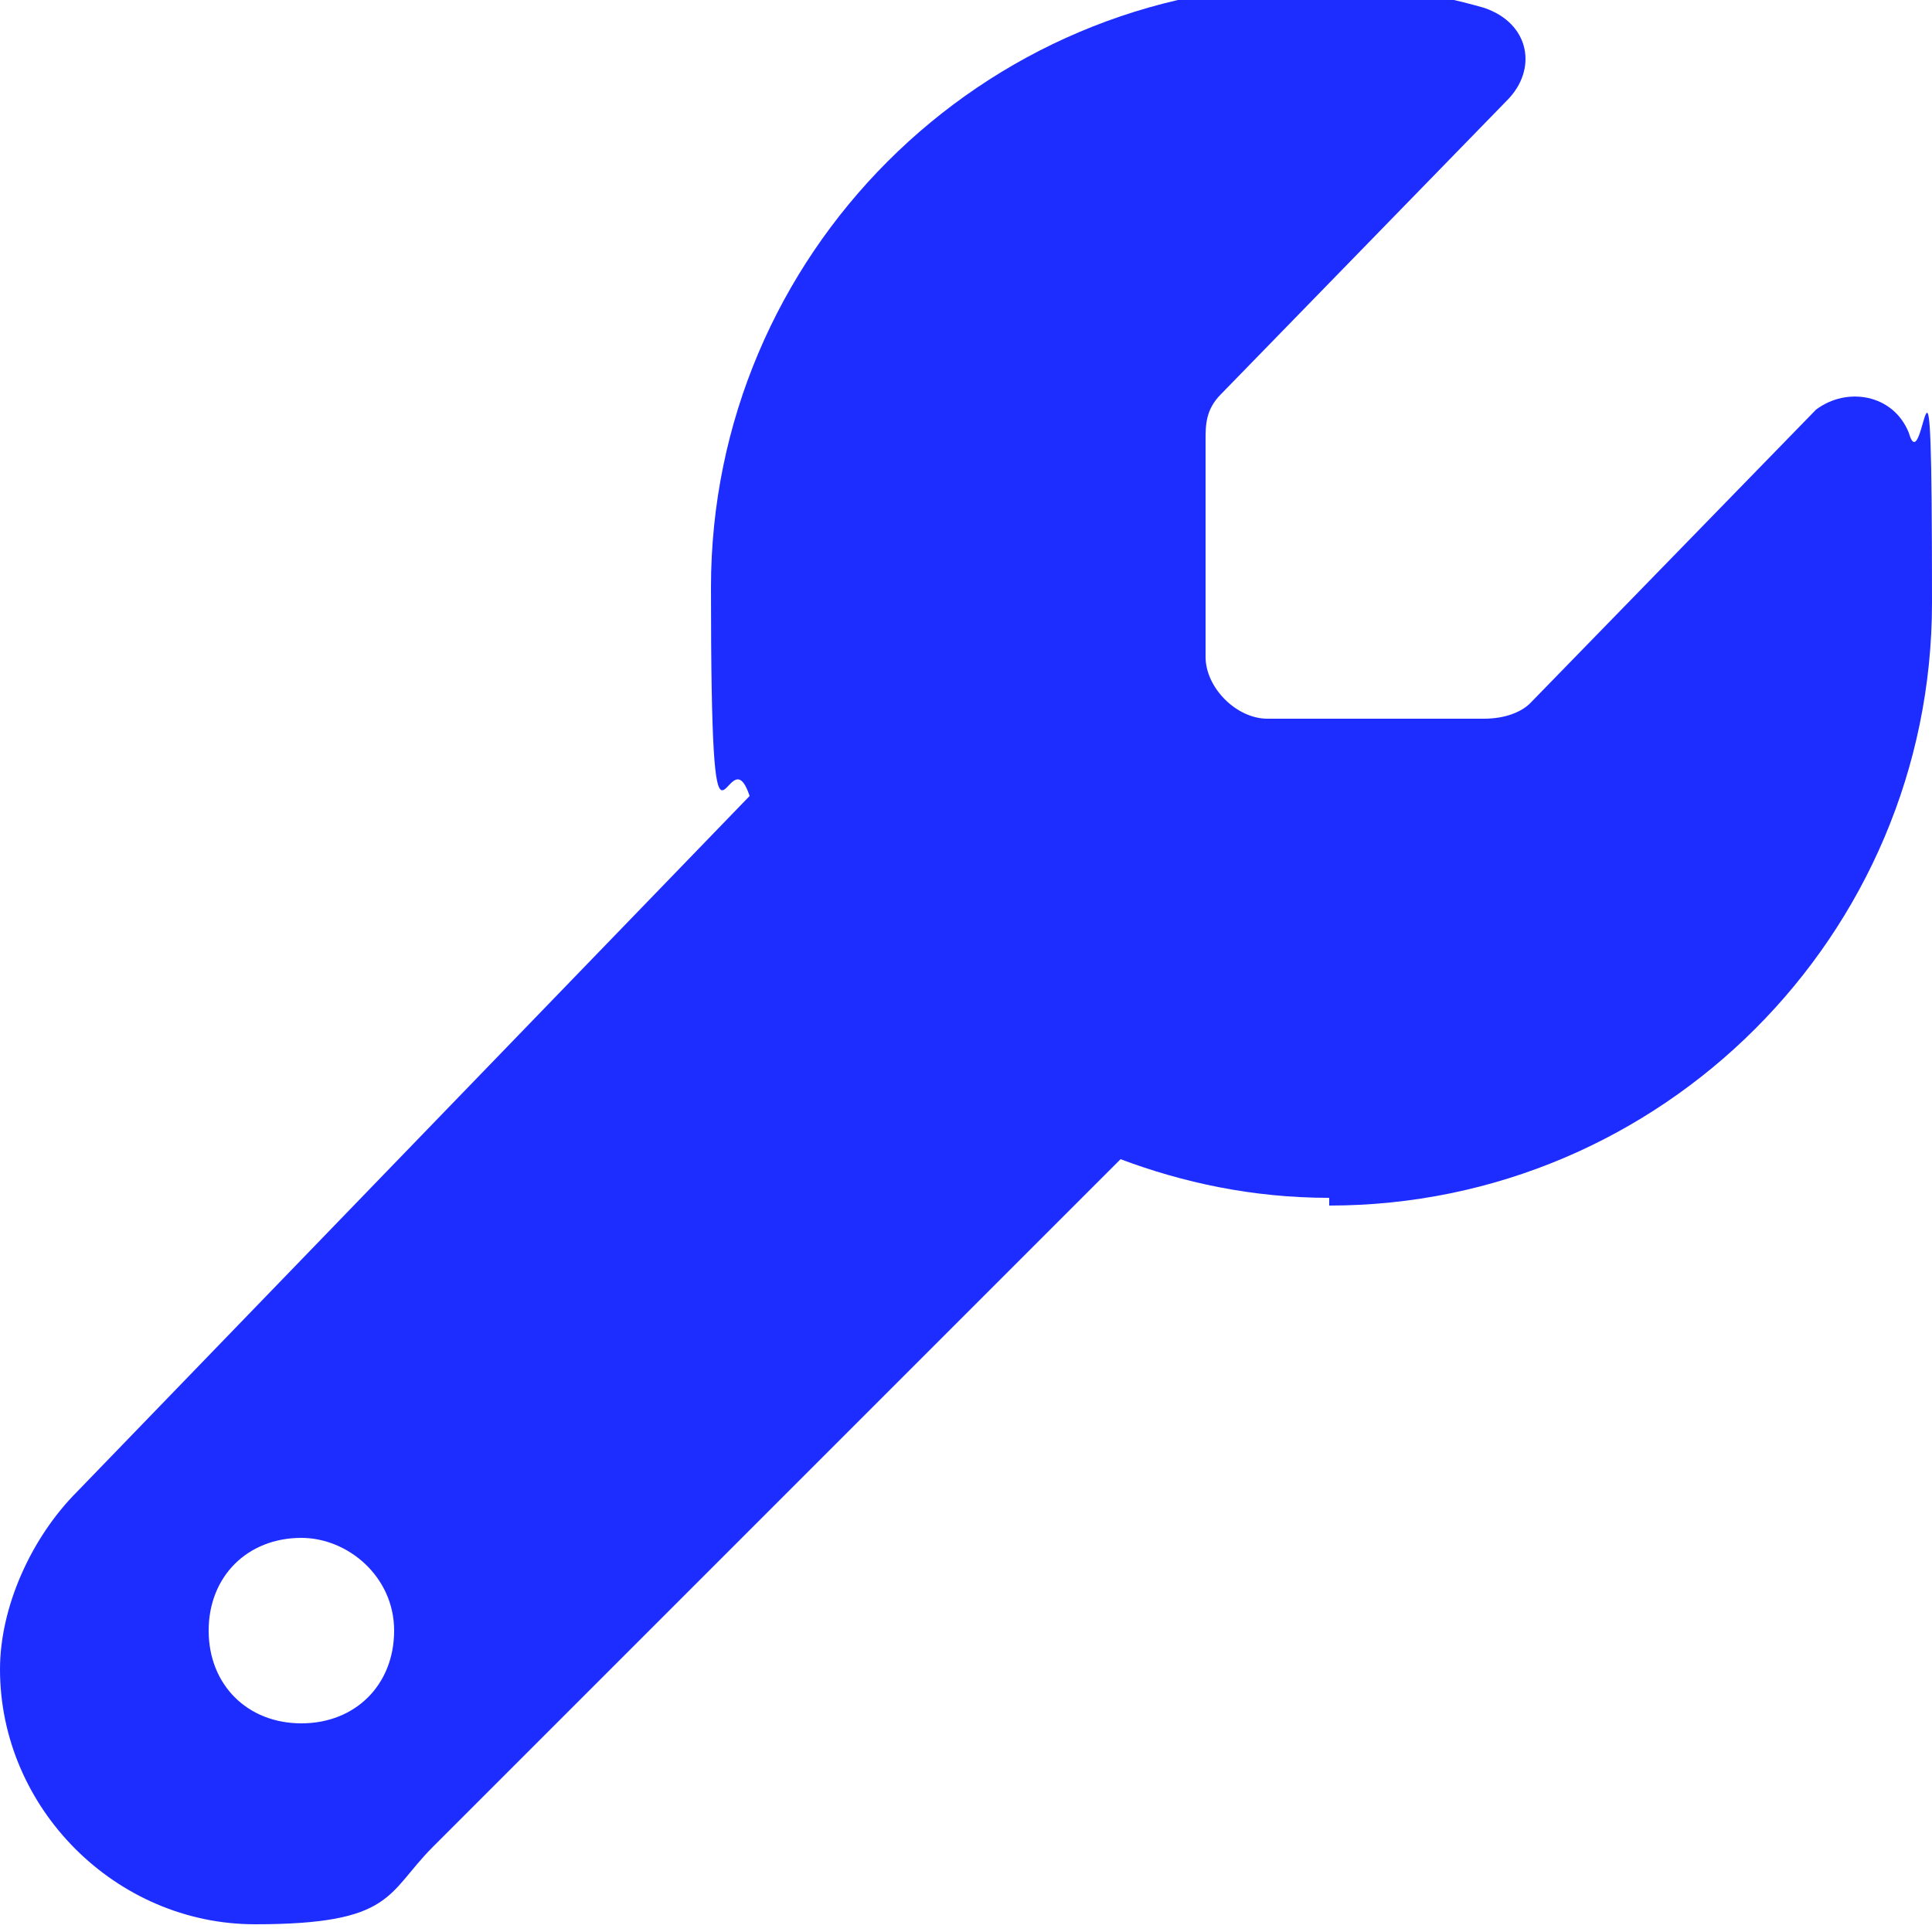
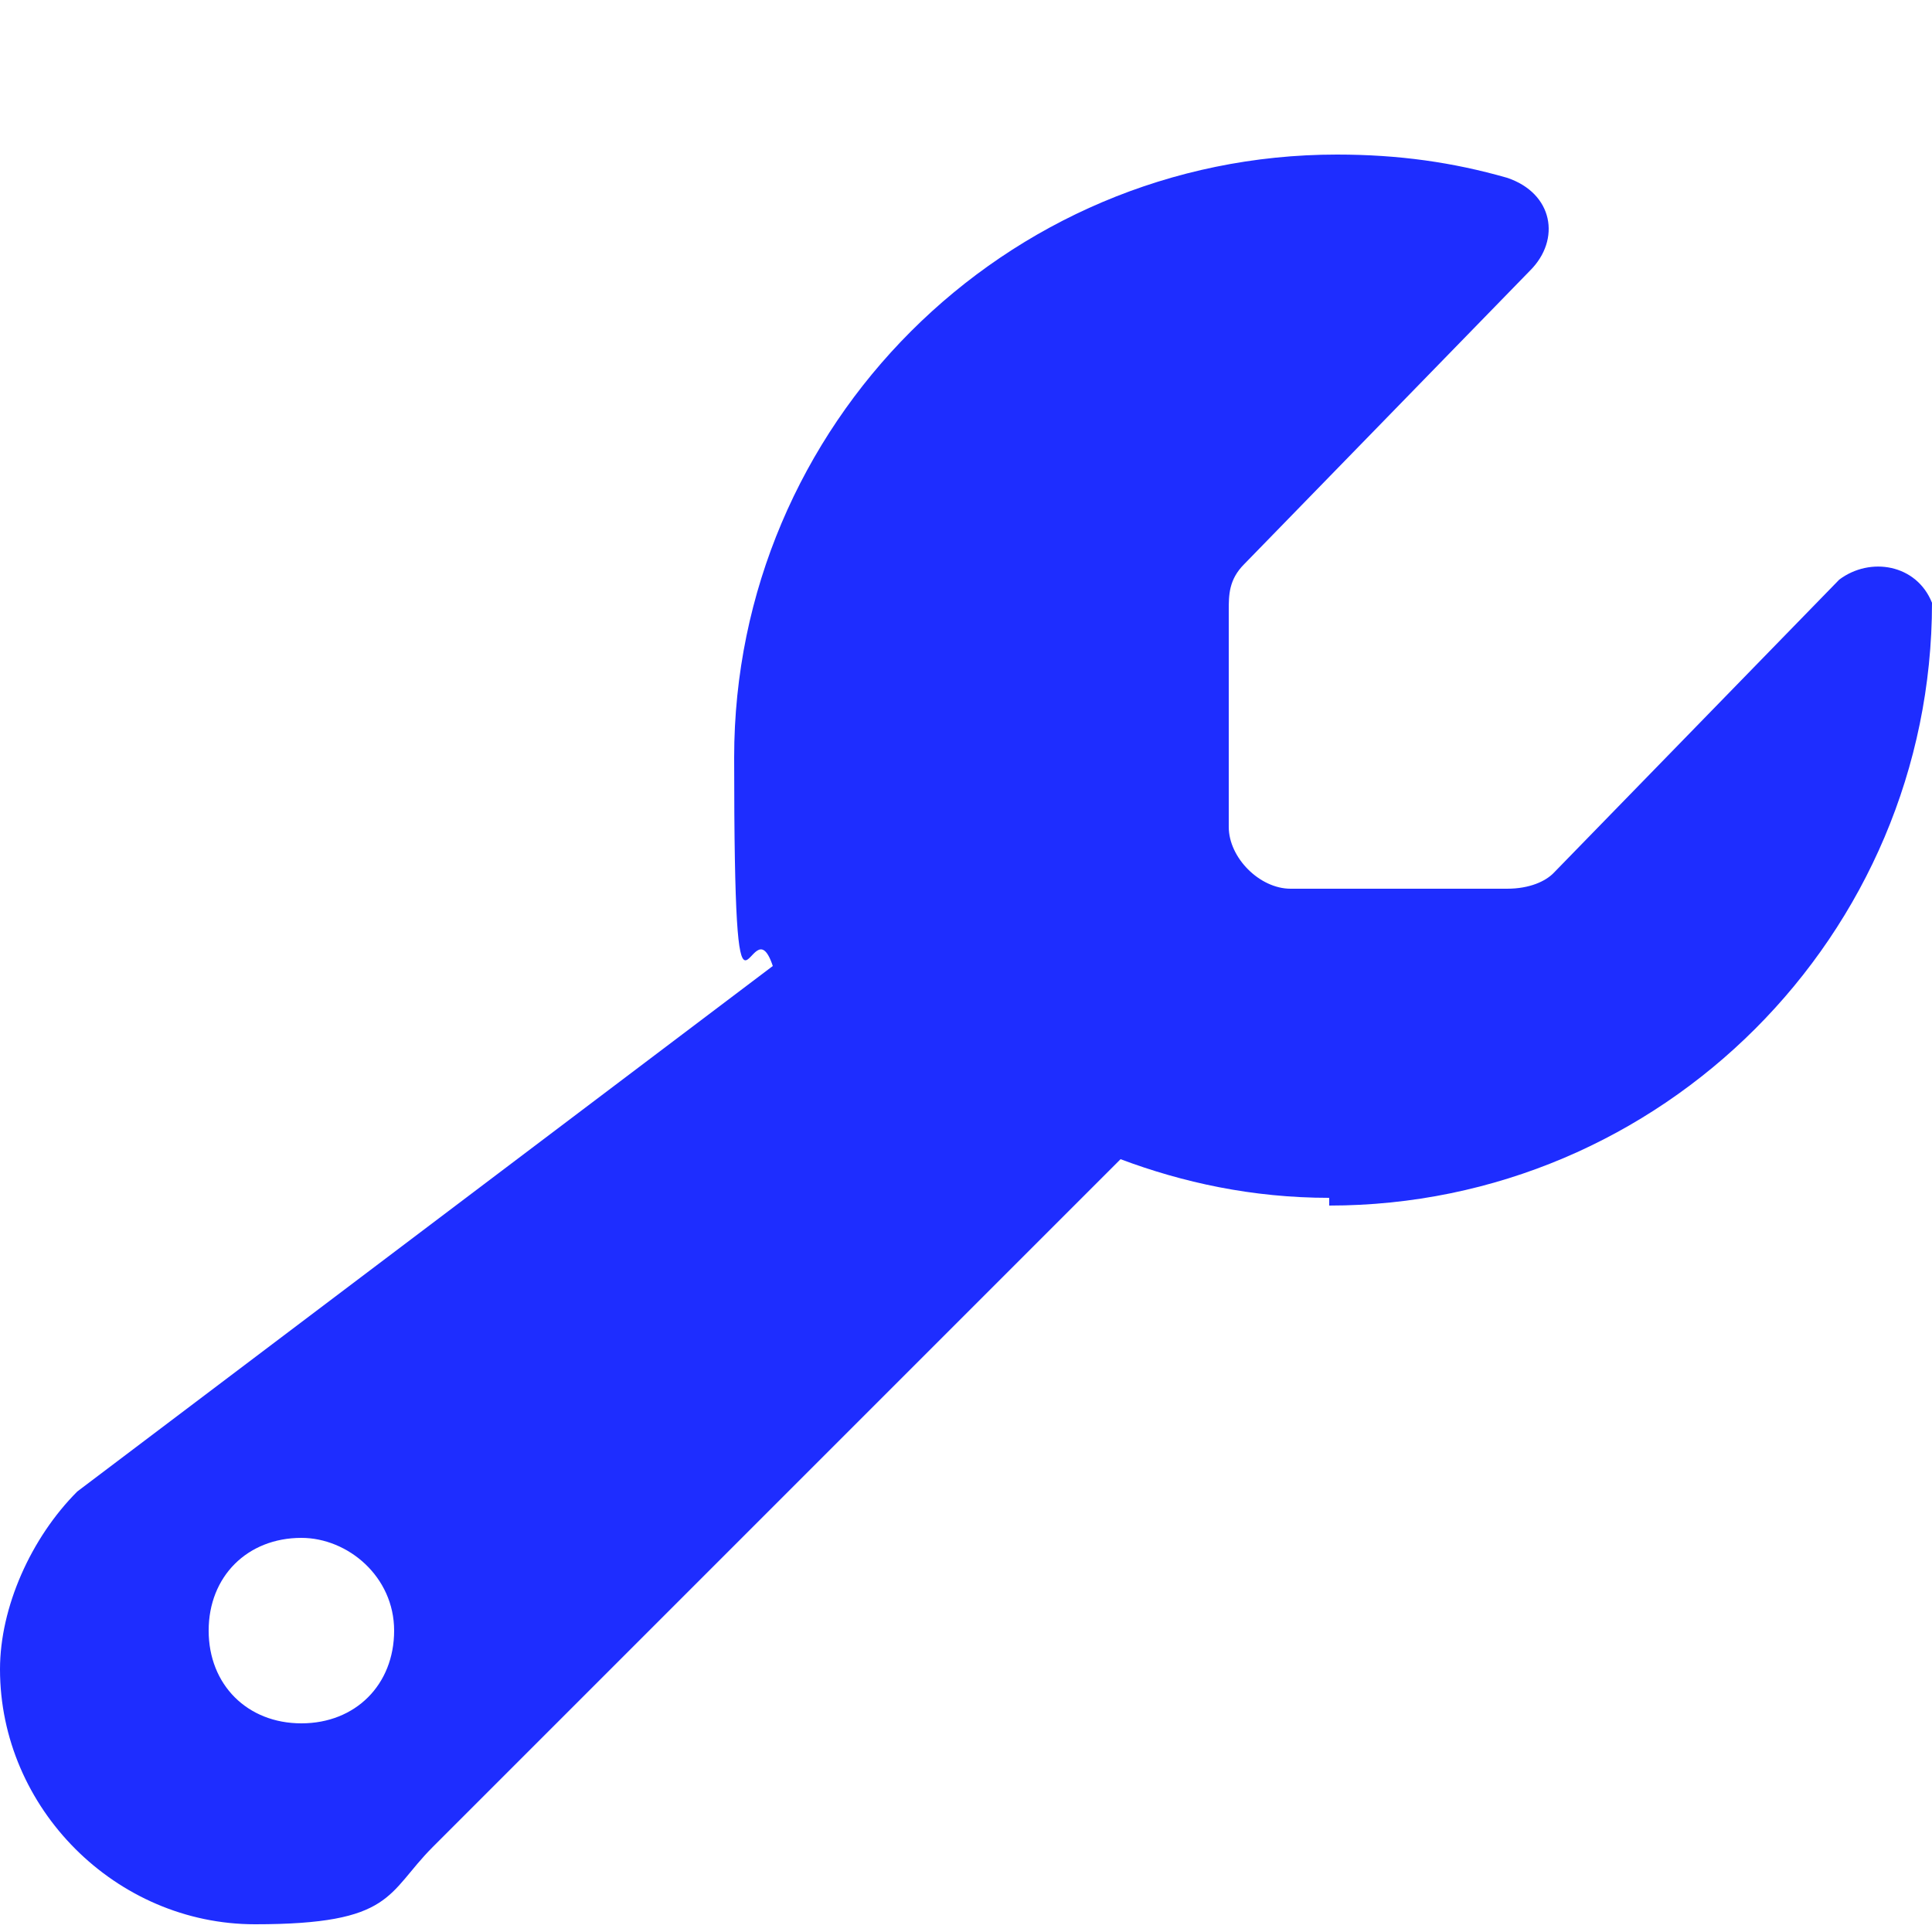
<svg xmlns="http://www.w3.org/2000/svg" id="_レイヤー_1" data-name="レイヤー_1" version="1.1" viewBox="0 0 25 25">
  <defs>
    <style>
      .st0 {
        fill: #1e2dff;
      }
    </style>
  </defs>
-   <path class="st0" d="M17.2,15.6c4.3,0,7.8-3.5,7.8-7.8s-.1-1.5-.3-2.2c-.2-.5-.8-.6-1.2-.3l-3.7,3.8c-.1.1-.3.2-.6.2h-2.8c-.4,0-.8-.4-.8-.8v-2.8c0-.2,0-.4.2-.6l3.7-3.8c.4-.4.3-1-.3-1.2-.7-.2-1.4-.3-2.2-.3-4.3,0-7.8,3.5-7.8,7.8s.2,1.8.5,2.7L1,19.3c-.6.6-1,1.5-1,2.3,0,1.8,1.5,3.3,3.3,3.3s1.7-.4,2.3-1l8.9-8.9c.8.3,1.7.5,2.7.5ZM3.9,19.9c.6,0,1.2.5,1.2,1.2s-.5,1.2-1.2,1.2-1.2-.5-1.2-1.2.5-1.2,1.2-1.2Z" />
+   <path class="st0" d="M17.2,15.6c4.3,0,7.8-3.5,7.8-7.8c-.2-.5-.8-.6-1.2-.3l-3.7,3.8c-.1.1-.3.2-.6.2h-2.8c-.4,0-.8-.4-.8-.8v-2.8c0-.2,0-.4.2-.6l3.7-3.8c.4-.4.3-1-.3-1.2-.7-.2-1.4-.3-2.2-.3-4.3,0-7.8,3.5-7.8,7.8s.2,1.8.5,2.7L1,19.3c-.6.6-1,1.5-1,2.3,0,1.8,1.5,3.3,3.3,3.3s1.7-.4,2.3-1l8.9-8.9c.8.3,1.7.5,2.7.5ZM3.9,19.9c.6,0,1.2.5,1.2,1.2s-.5,1.2-1.2,1.2-1.2-.5-1.2-1.2.5-1.2,1.2-1.2Z" />
</svg>